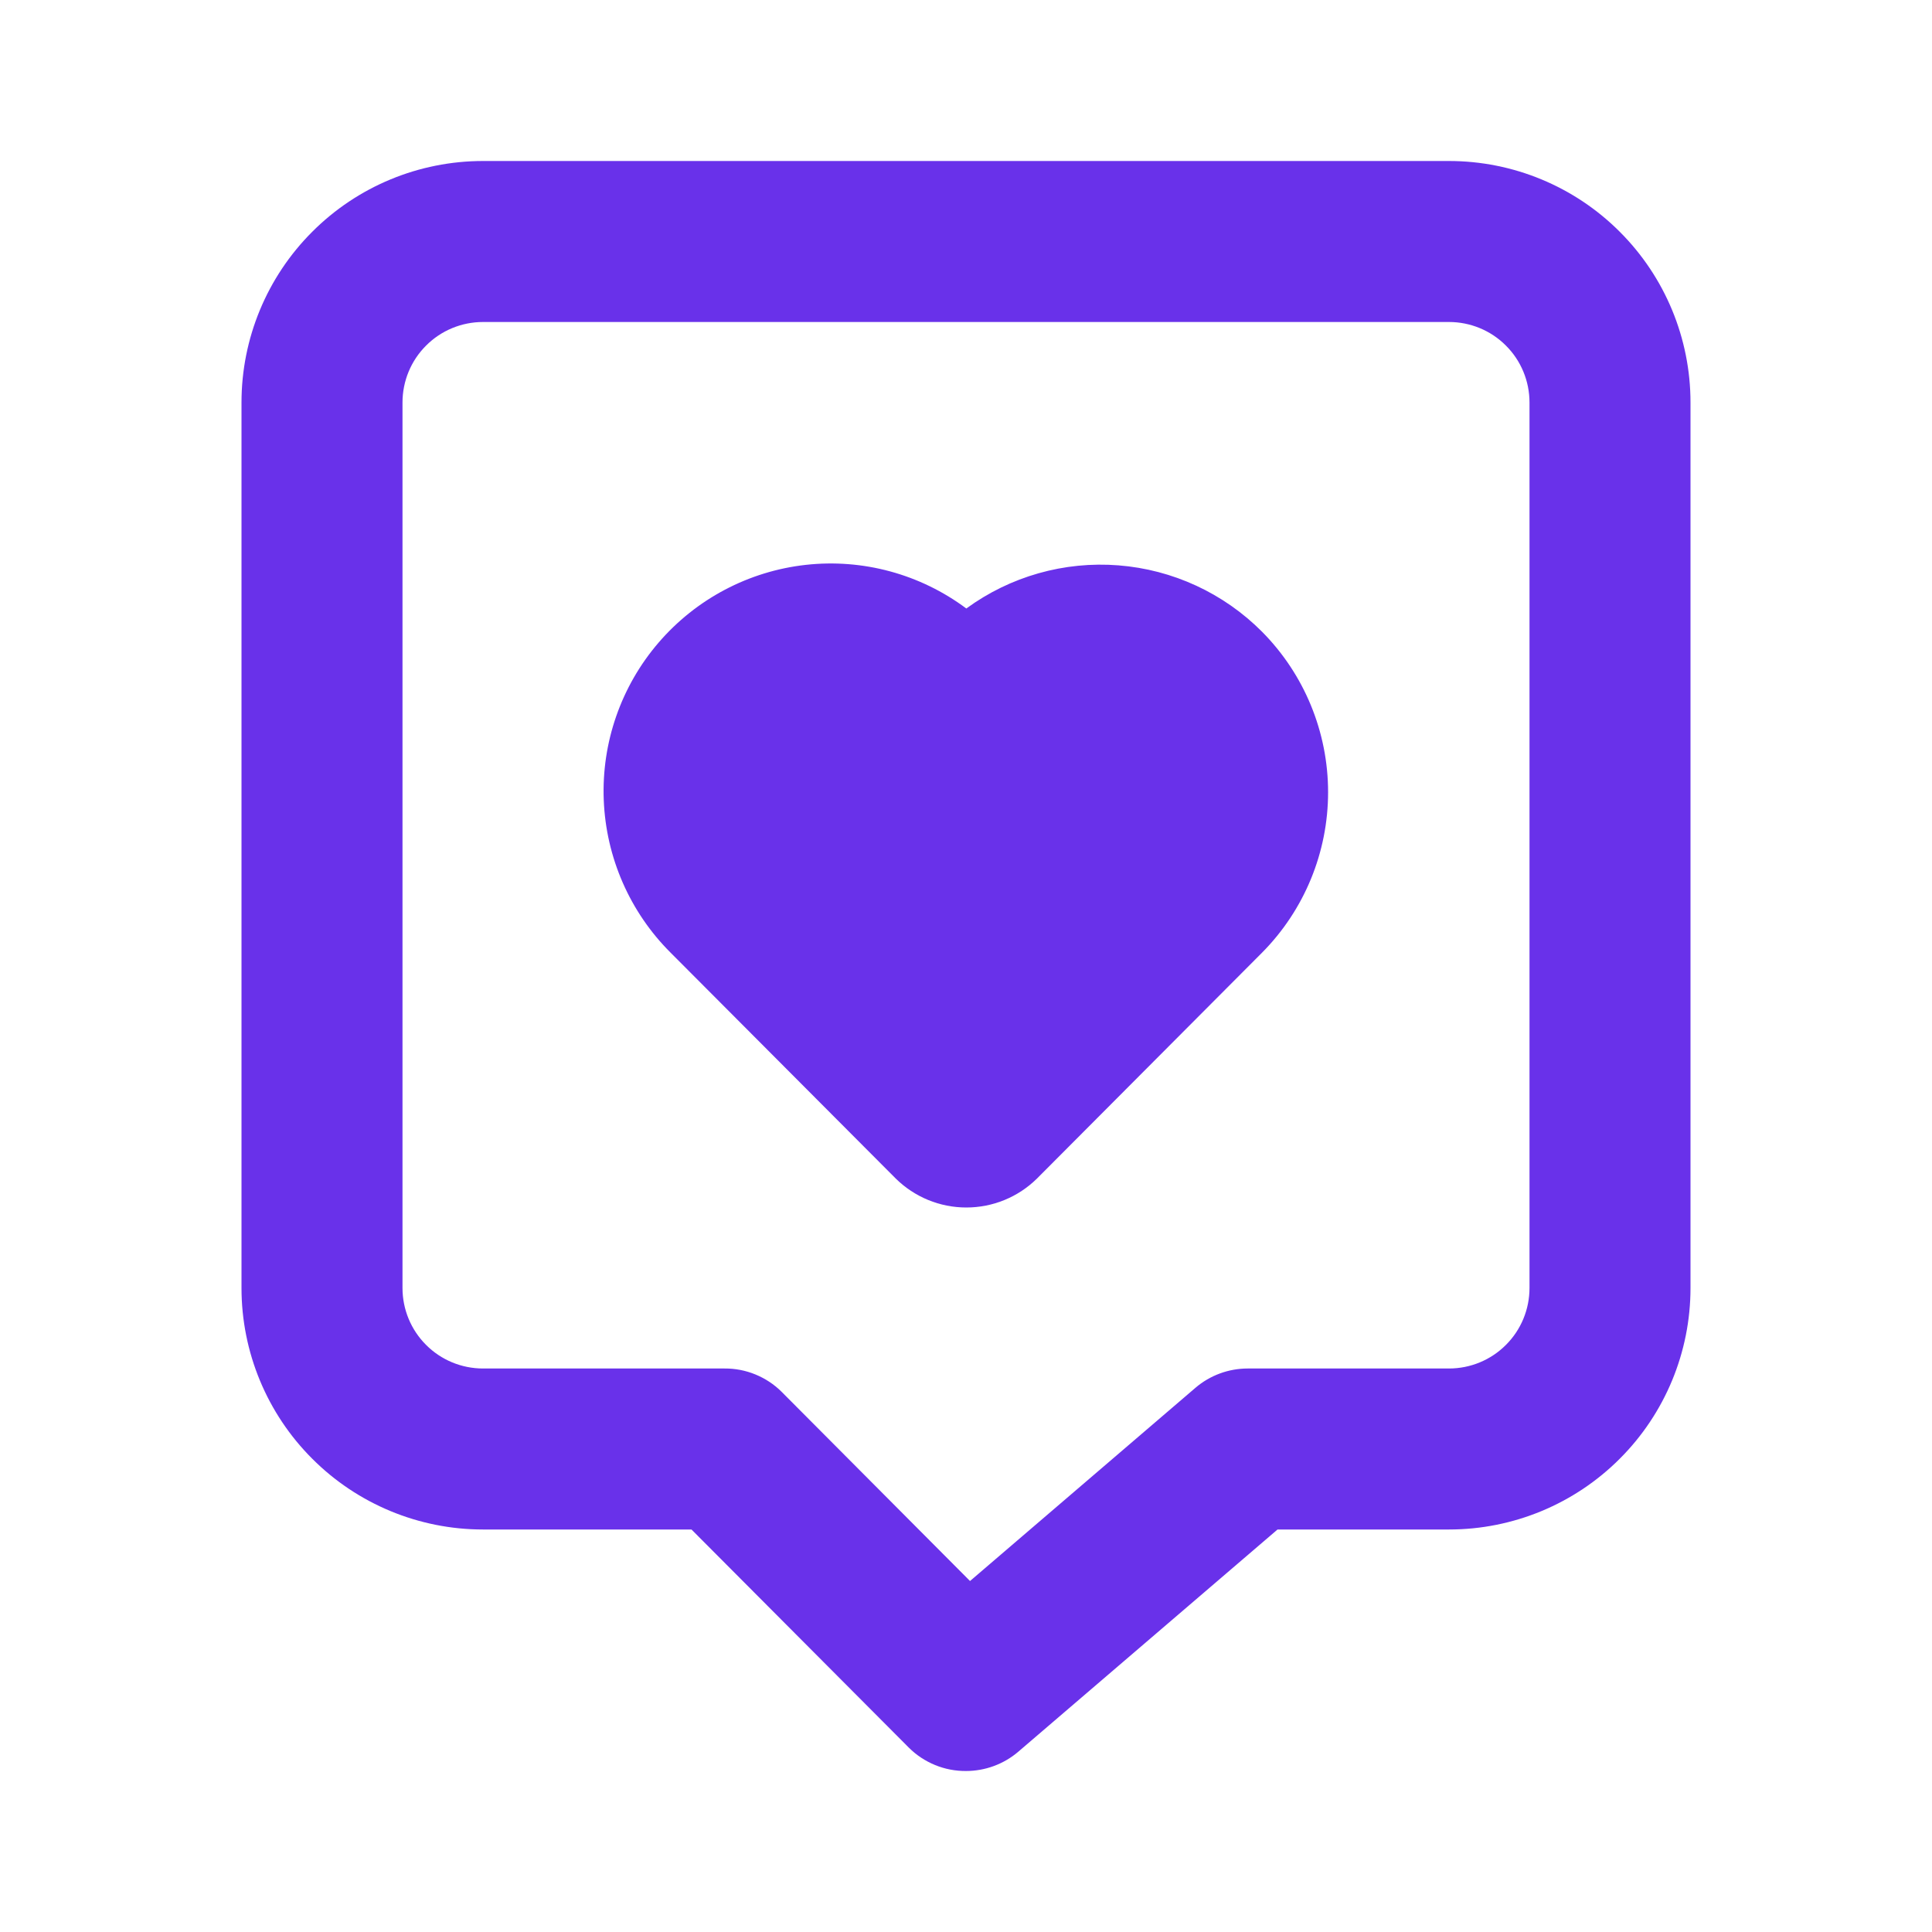
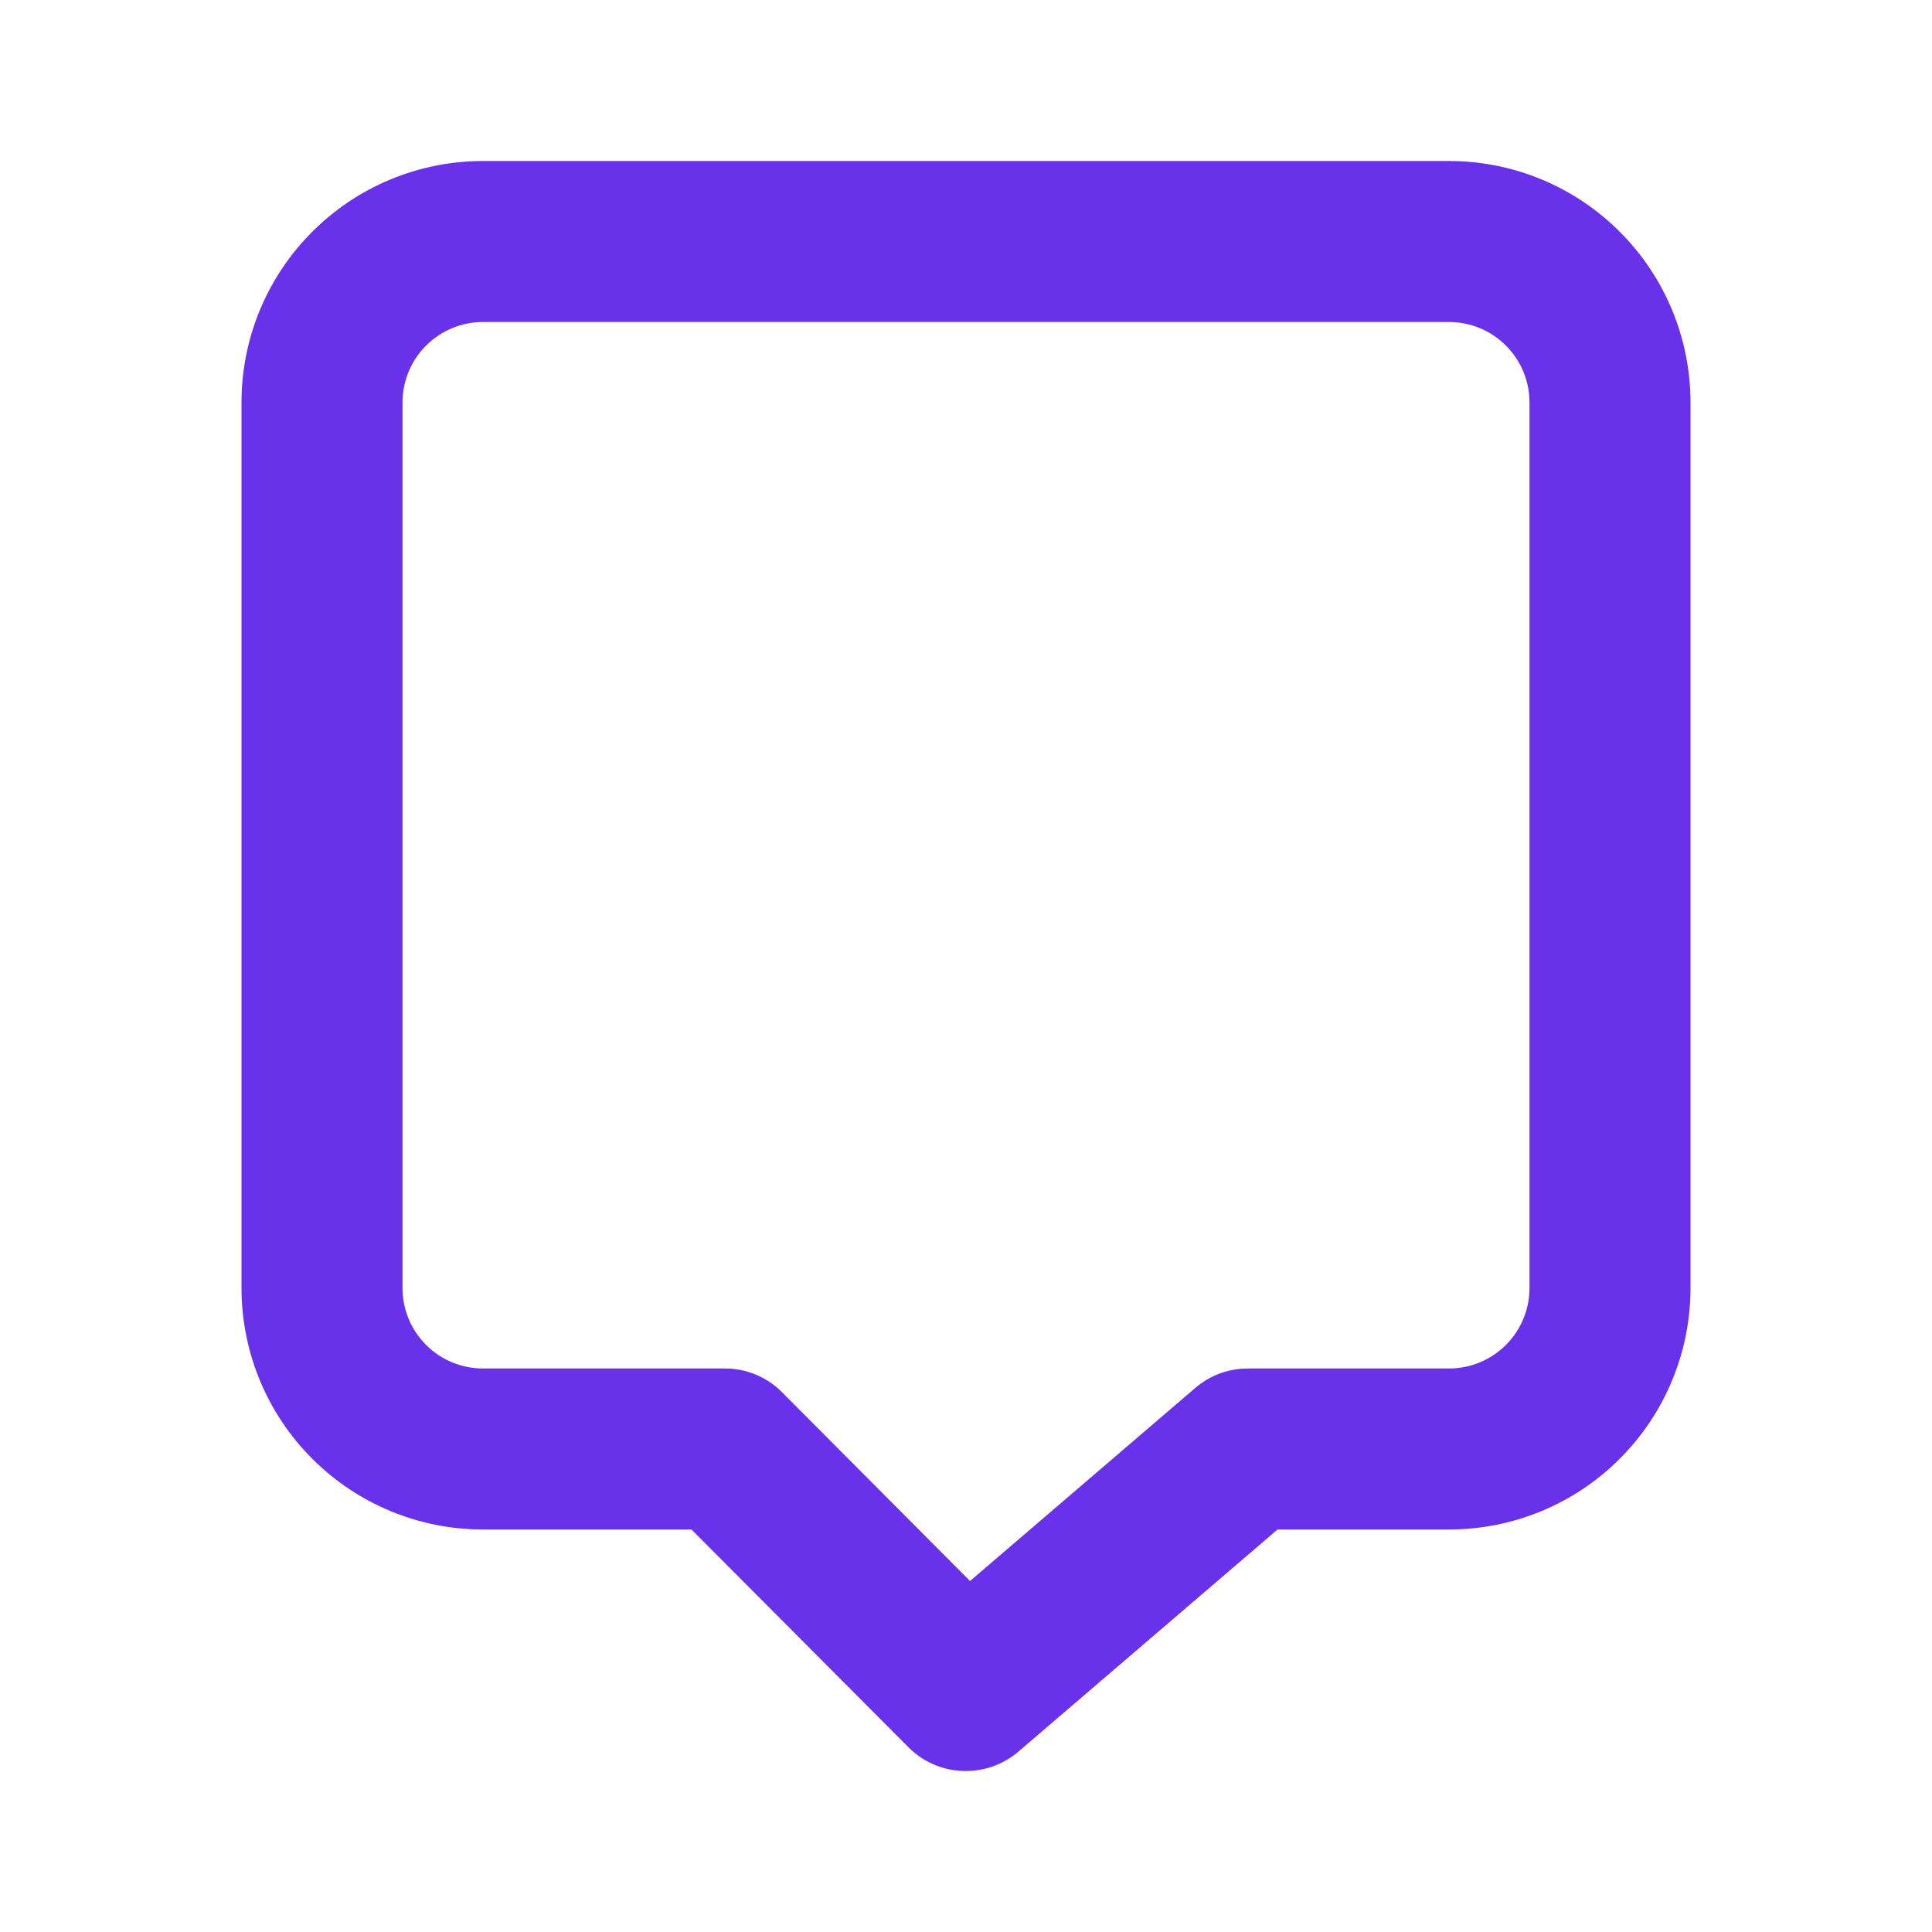
<svg xmlns="http://www.w3.org/2000/svg" width="24" height="24" viewBox="0 0 24 24" fill="none">
  <path d="M18 2H6C5.204 2 4.441 2.316 3.879 2.879C3.316 3.441 3 4.204 3 5V16C3 16.796 3.316 17.559 3.879 18.121C4.441 18.684 5.204 19 6 19H8.59L11.29 21.71C11.383 21.803 11.494 21.876 11.616 21.926C11.738 21.976 11.868 22.001 12 22C12.238 22 12.469 21.915 12.65 21.76L15.87 19H18C18.796 19 19.559 18.684 20.121 18.121C20.684 17.559 21 16.796 21 16V5C21 4.204 20.684 3.441 20.121 2.879C19.559 2.316 18.796 2 18 2ZM19 16C19 16.265 18.895 16.52 18.707 16.707C18.52 16.895 18.265 17 18 17H15.5C15.262 17 15.031 17.085 14.85 17.24L12.05 19.64L9.71 17.29C9.617 17.197 9.506 17.124 9.384 17.074C9.262 17.024 9.132 16.999 9 17H6C5.735 17 5.48 16.895 5.293 16.707C5.105 16.52 5 16.265 5 16V5C5 4.735 5.105 4.48 5.293 4.293C5.48 4.105 5.735 4 6 4H18C18.265 4 18.52 4.105 18.707 4.293C18.895 4.48 19 4.735 19 5V16Z" fill="#6931EA" />
-   <path d="M15.677 7.847C15.2 7.368 14.568 7.076 13.894 7.023C13.22 6.97 12.55 7.16 12.004 7.559C11.432 7.132 10.719 6.938 10.009 7.017C9.3 7.096 8.647 7.441 8.181 7.983C7.715 8.525 7.472 9.224 7.5 9.938C7.528 10.653 7.825 11.331 8.331 11.835L11.127 14.64C11.361 14.871 11.676 15 12.004 15C12.333 15 12.648 14.871 12.882 14.64L15.677 11.835C16.203 11.305 16.498 10.588 16.498 9.841C16.498 9.094 16.203 8.377 15.677 7.847Z" fill="#6931EA" />
</svg>